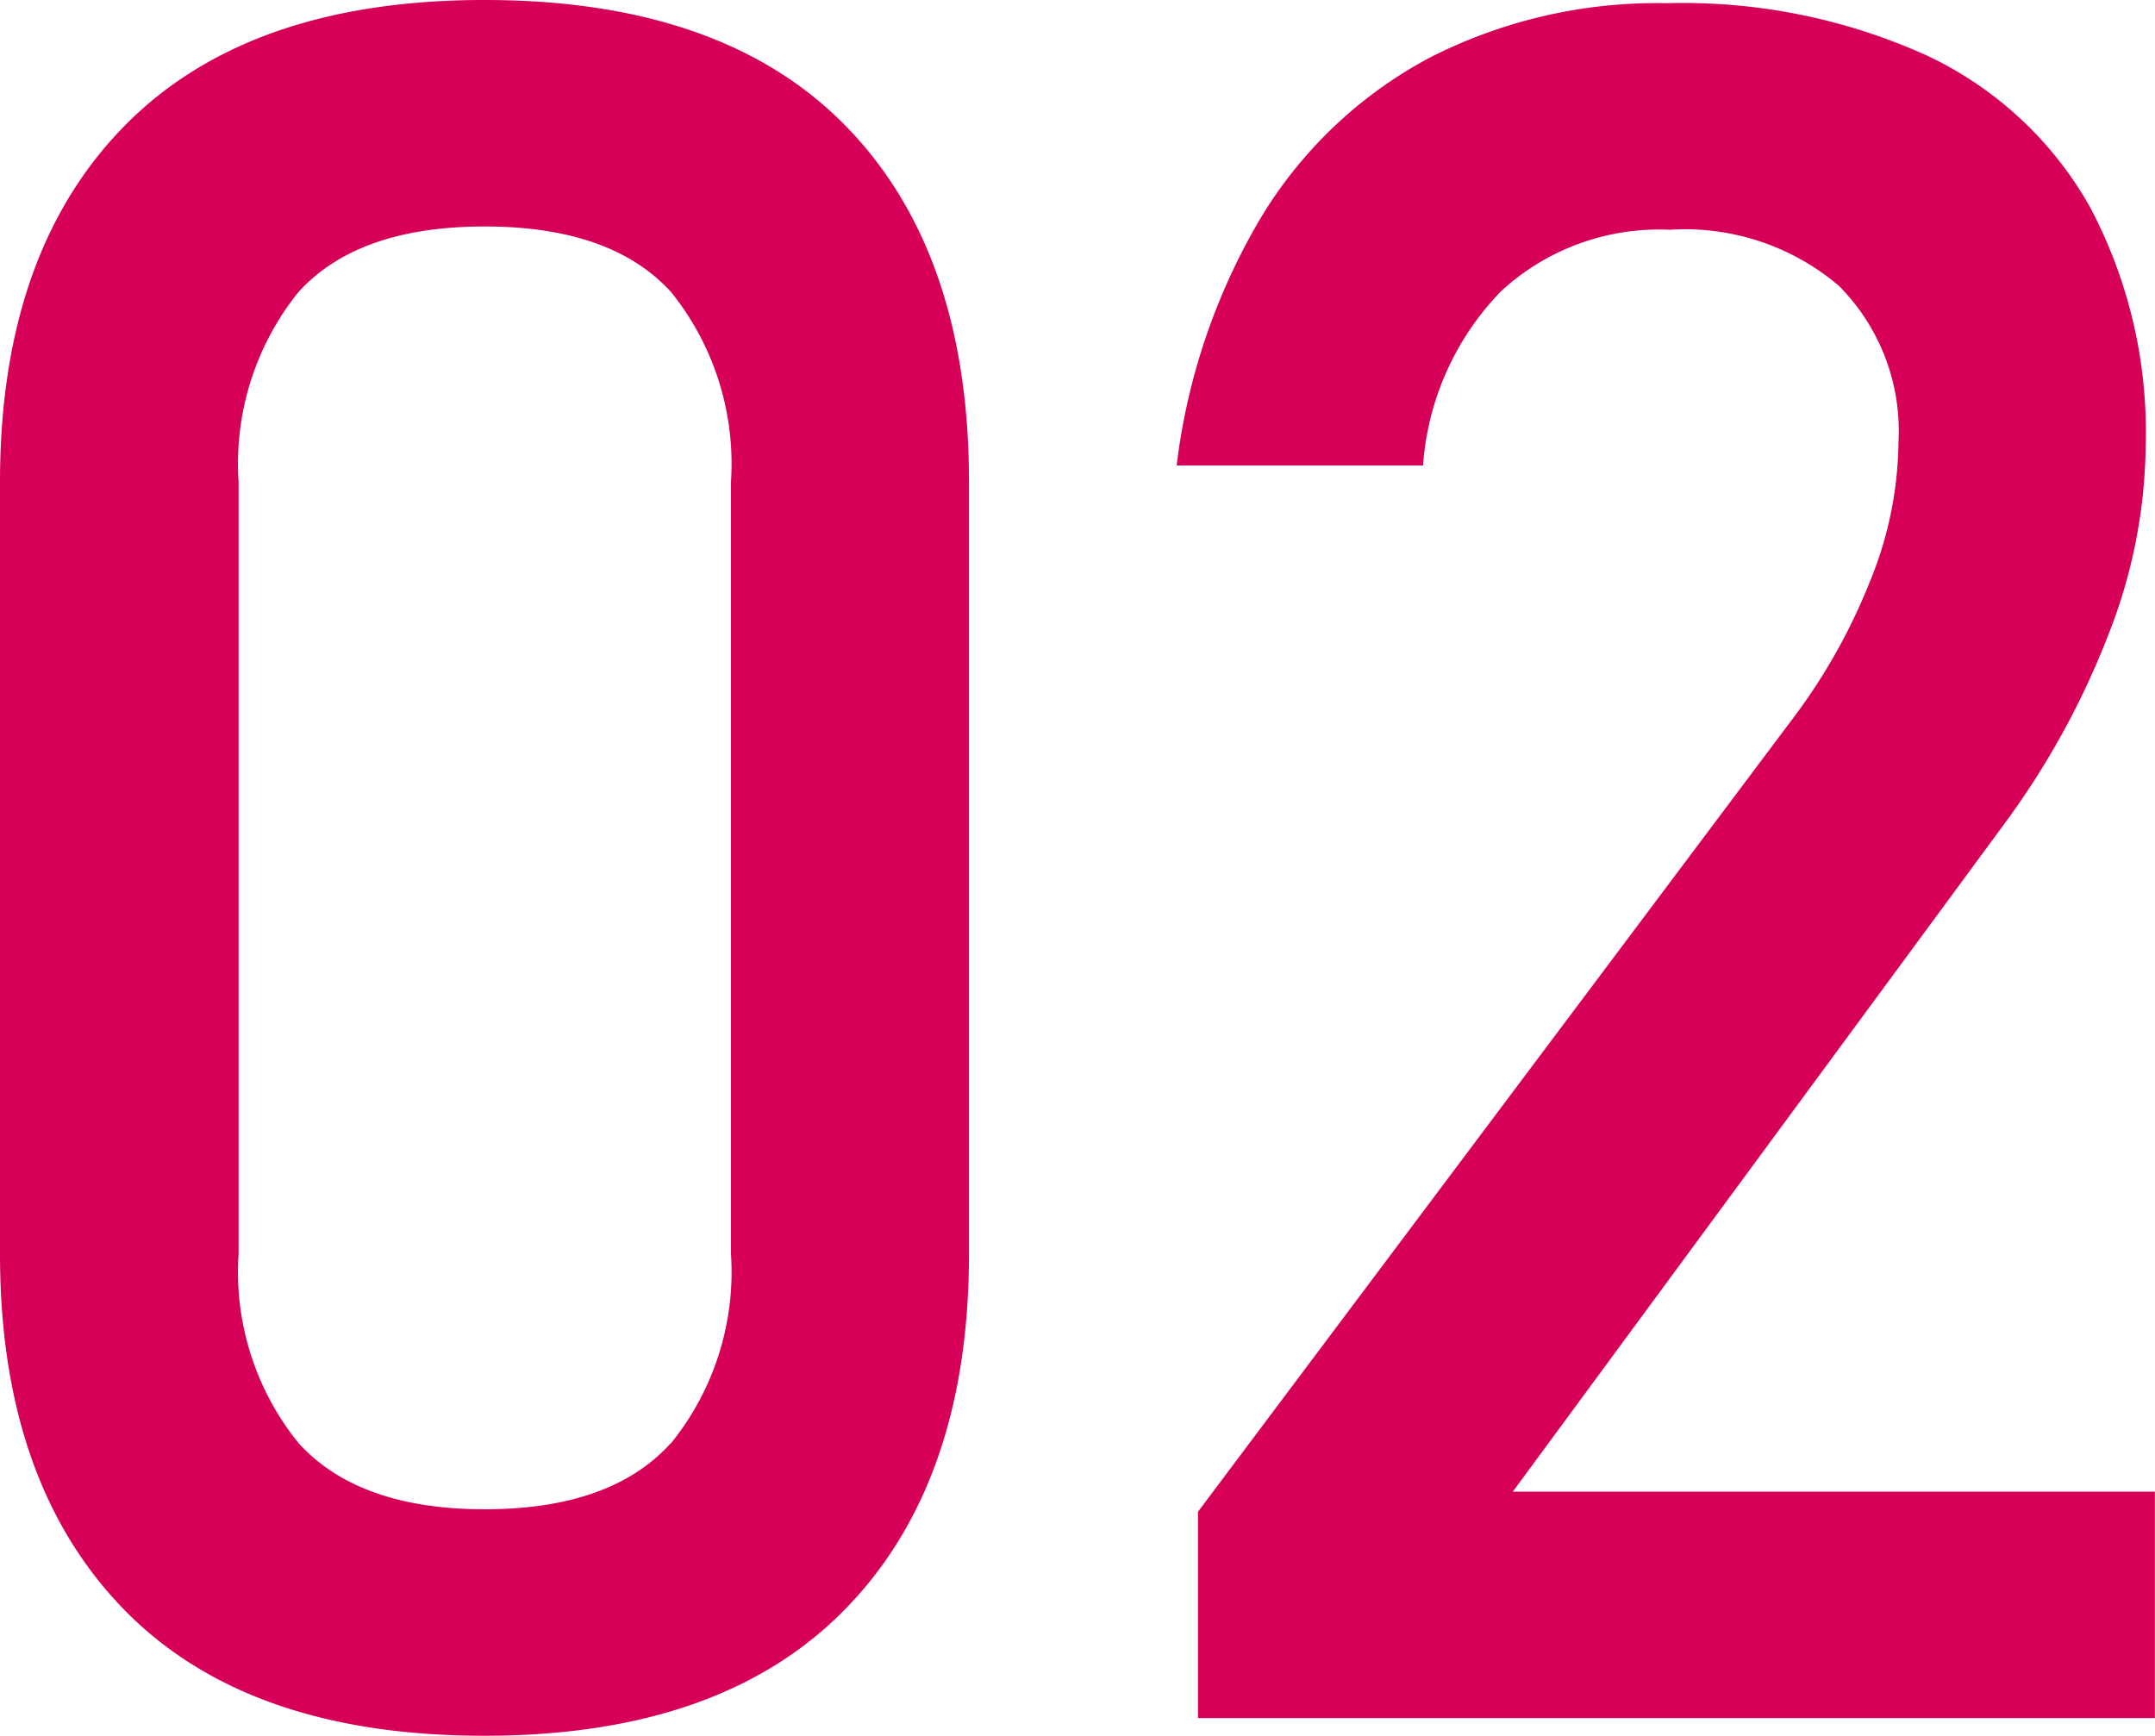
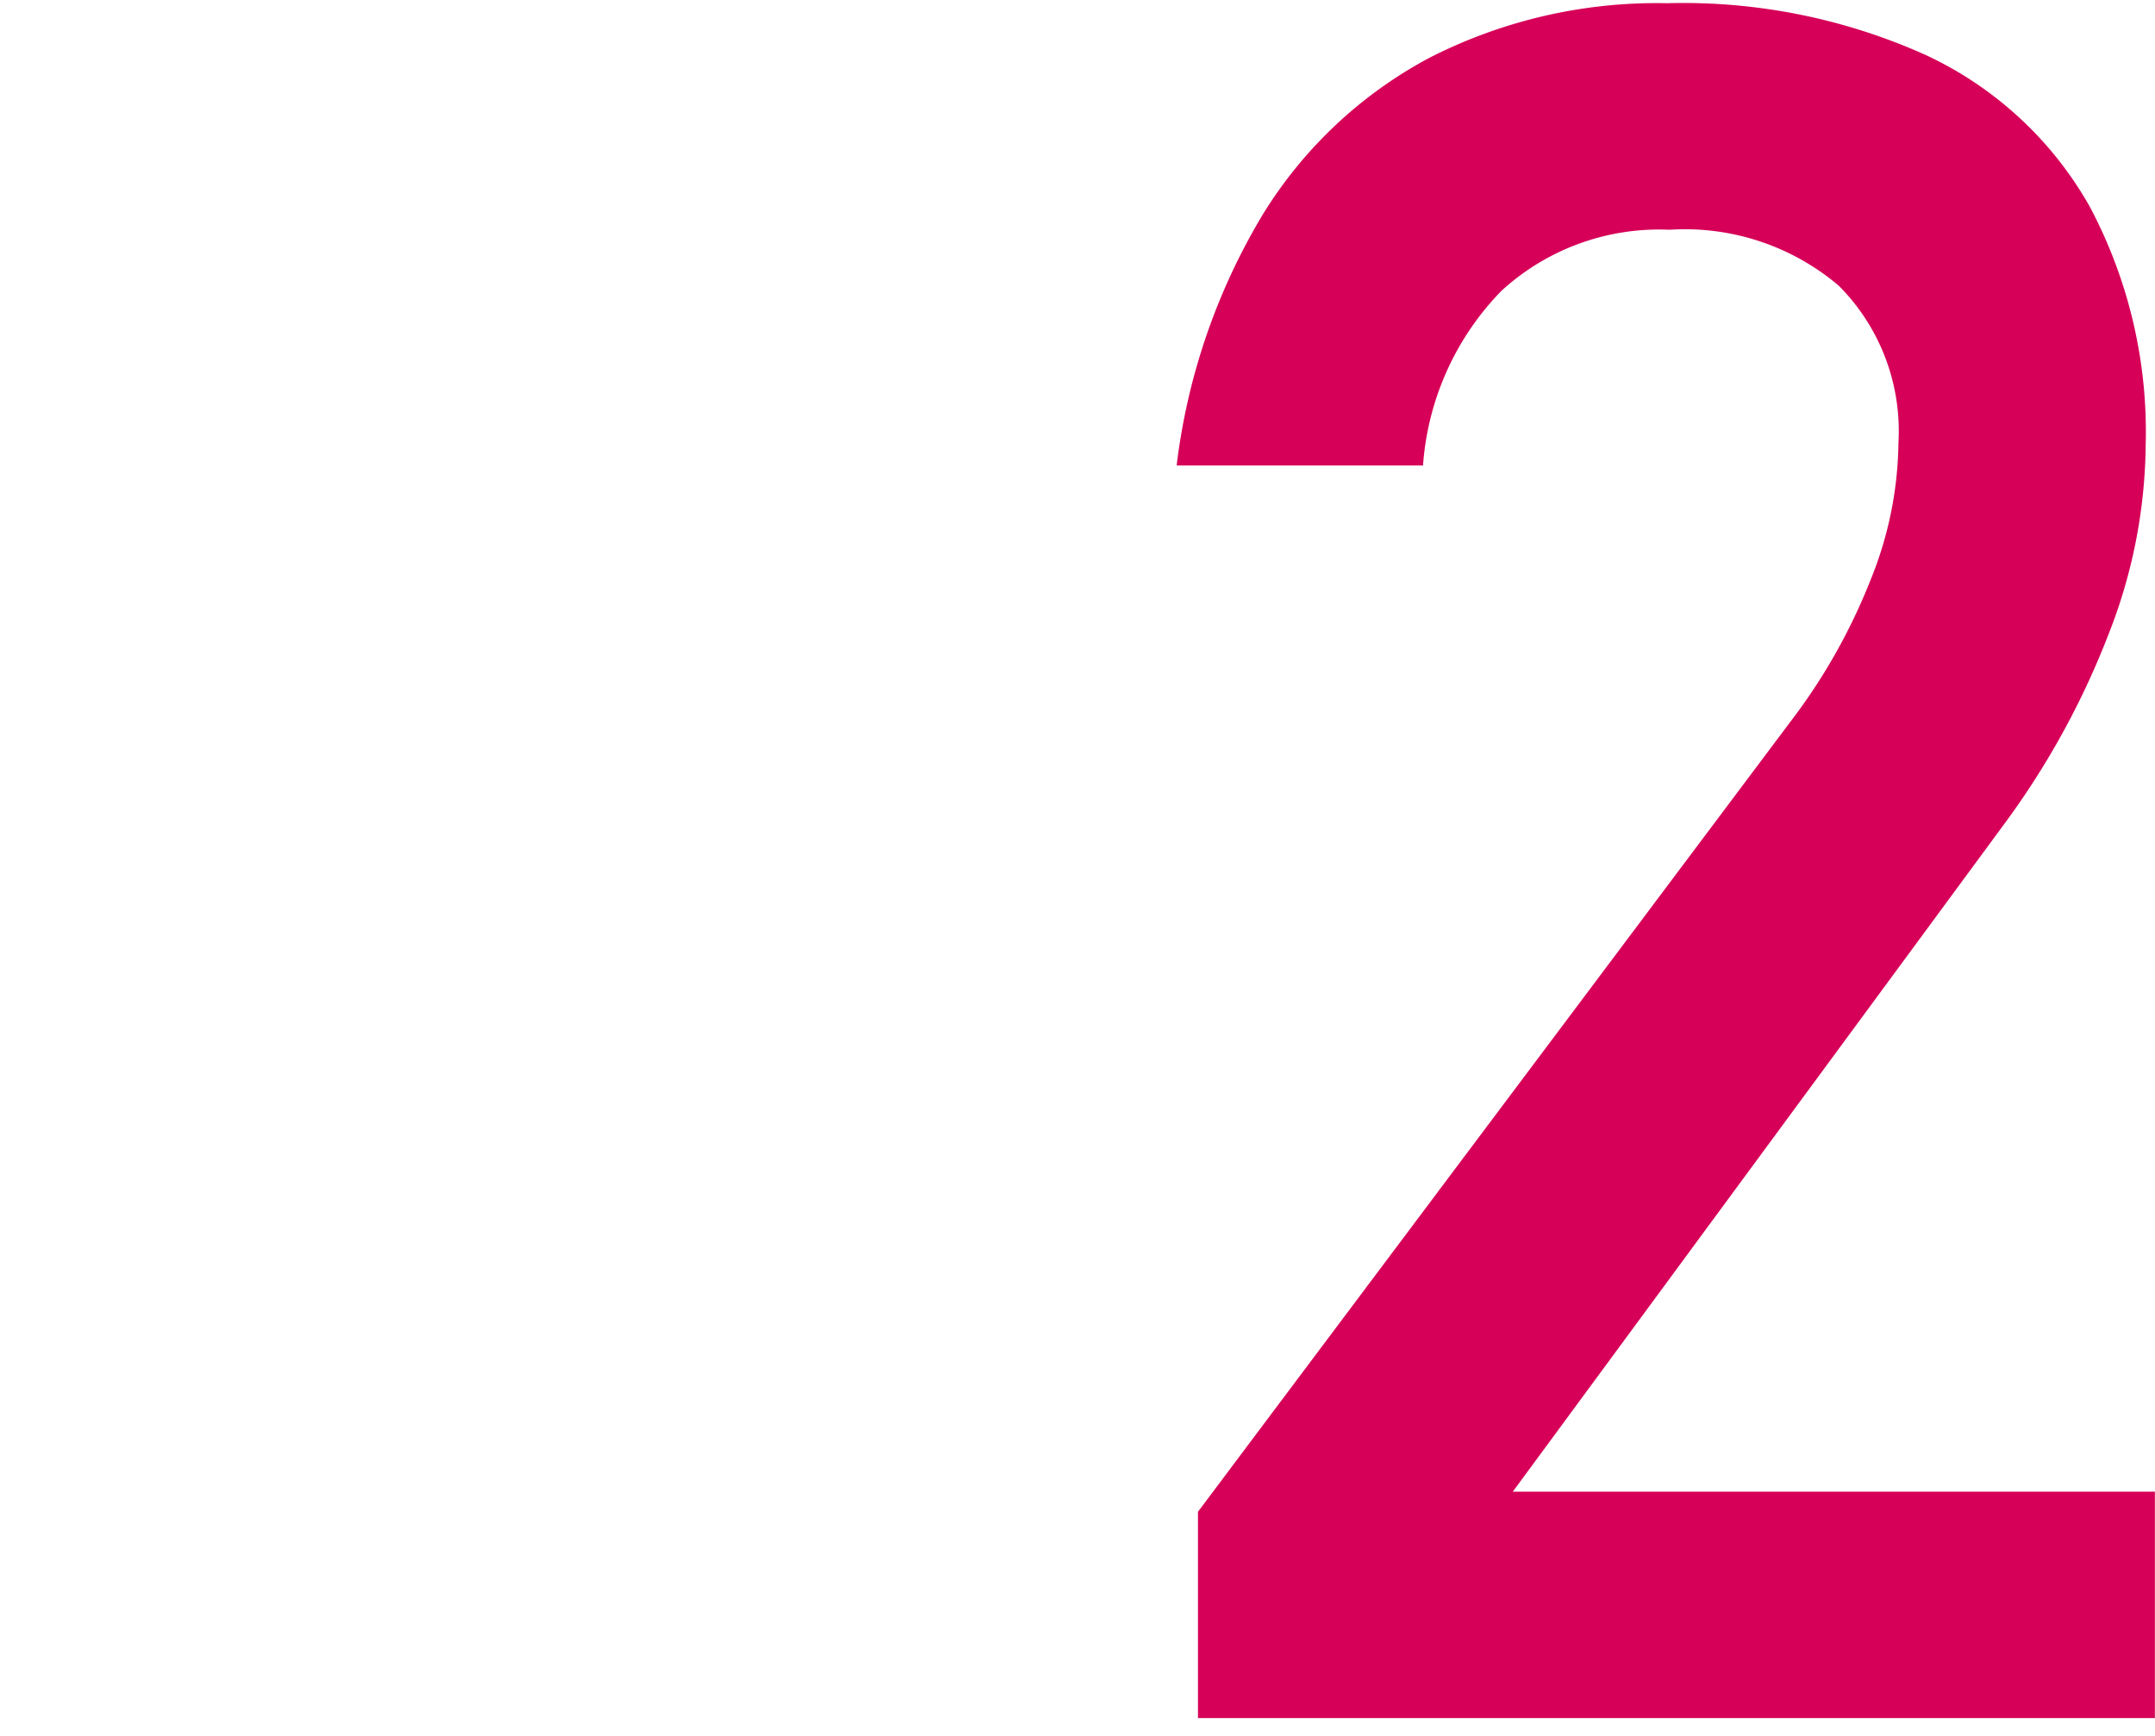
<svg xmlns="http://www.w3.org/2000/svg" width="70.437" height="56.736" viewBox="0 0 70.437 56.736">
  <g transform="translate(-2212.244 -2867.623)">
-     <path d="M2216.27,2920.205q-4.026-4.16-4.026-11.6v-25.223q0-7.478,4.045-11.619t11.791-4.14q7.783,0,11.81,4.121t4.026,11.638V2908.6q0,7.479-4.045,11.619t-11.791,4.14Q2220.3,2924.364,2216.27,2920.205Zm17.9-5.4a8.892,8.892,0,0,0,1.965-6.2v-25.223a8.947,8.947,0,0,0-1.946-6.2q-1.946-2.155-6.1-2.156t-6.1,2.156a8.944,8.944,0,0,0-1.946,6.2V2908.6a8.888,8.888,0,0,0,1.965,6.2q1.965,2.157,6.086,2.156t6.072-2.156Z" fill="#d70058" />
    <path d="M2251.4,2917.038l19.346-25.8a19.212,19.212,0,0,0,2.614-4.6,12.243,12.243,0,0,0,.934-4.445v-.077a6.728,6.728,0,0,0-1.946-5.151,7.766,7.766,0,0,0-5.533-1.832,7.627,7.627,0,0,0-5.5,2,9.1,9.1,0,0,0-2.556,5.666v.038h-8.051v-.038a20.724,20.724,0,0,1,2.8-8.147,14.268,14.268,0,0,1,5.477-5.15,16.337,16.337,0,0,1,7.746-1.774,19.306,19.306,0,0,1,8.471,1.7,11.925,11.925,0,0,1,5.342,4.941,15.676,15.676,0,0,1,1.832,7.823v.038a17.253,17.253,0,0,1-1.221,6.143,26.47,26.47,0,0,1-3.4,6.182l-16.065,21.826h20.987v7.4H2251.4Z" fill="#d70058" />
  </g>
</svg>